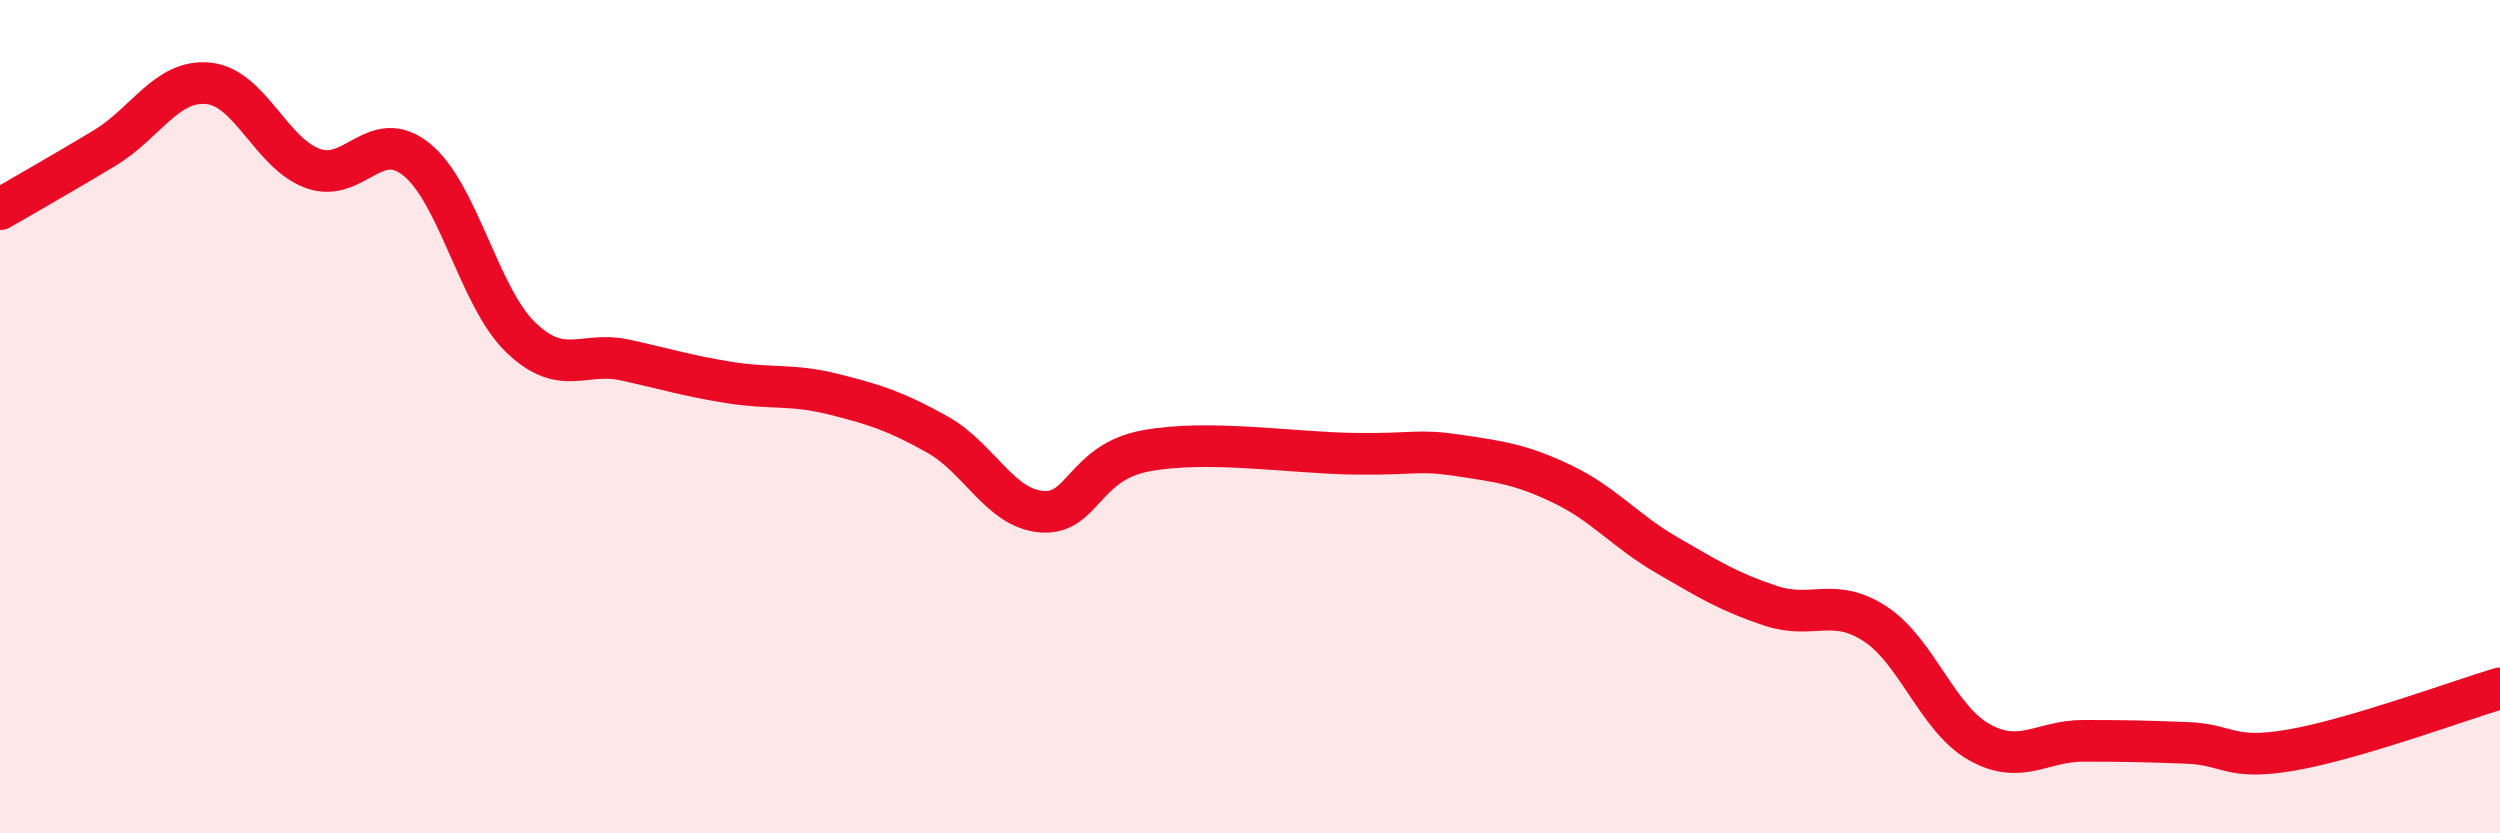
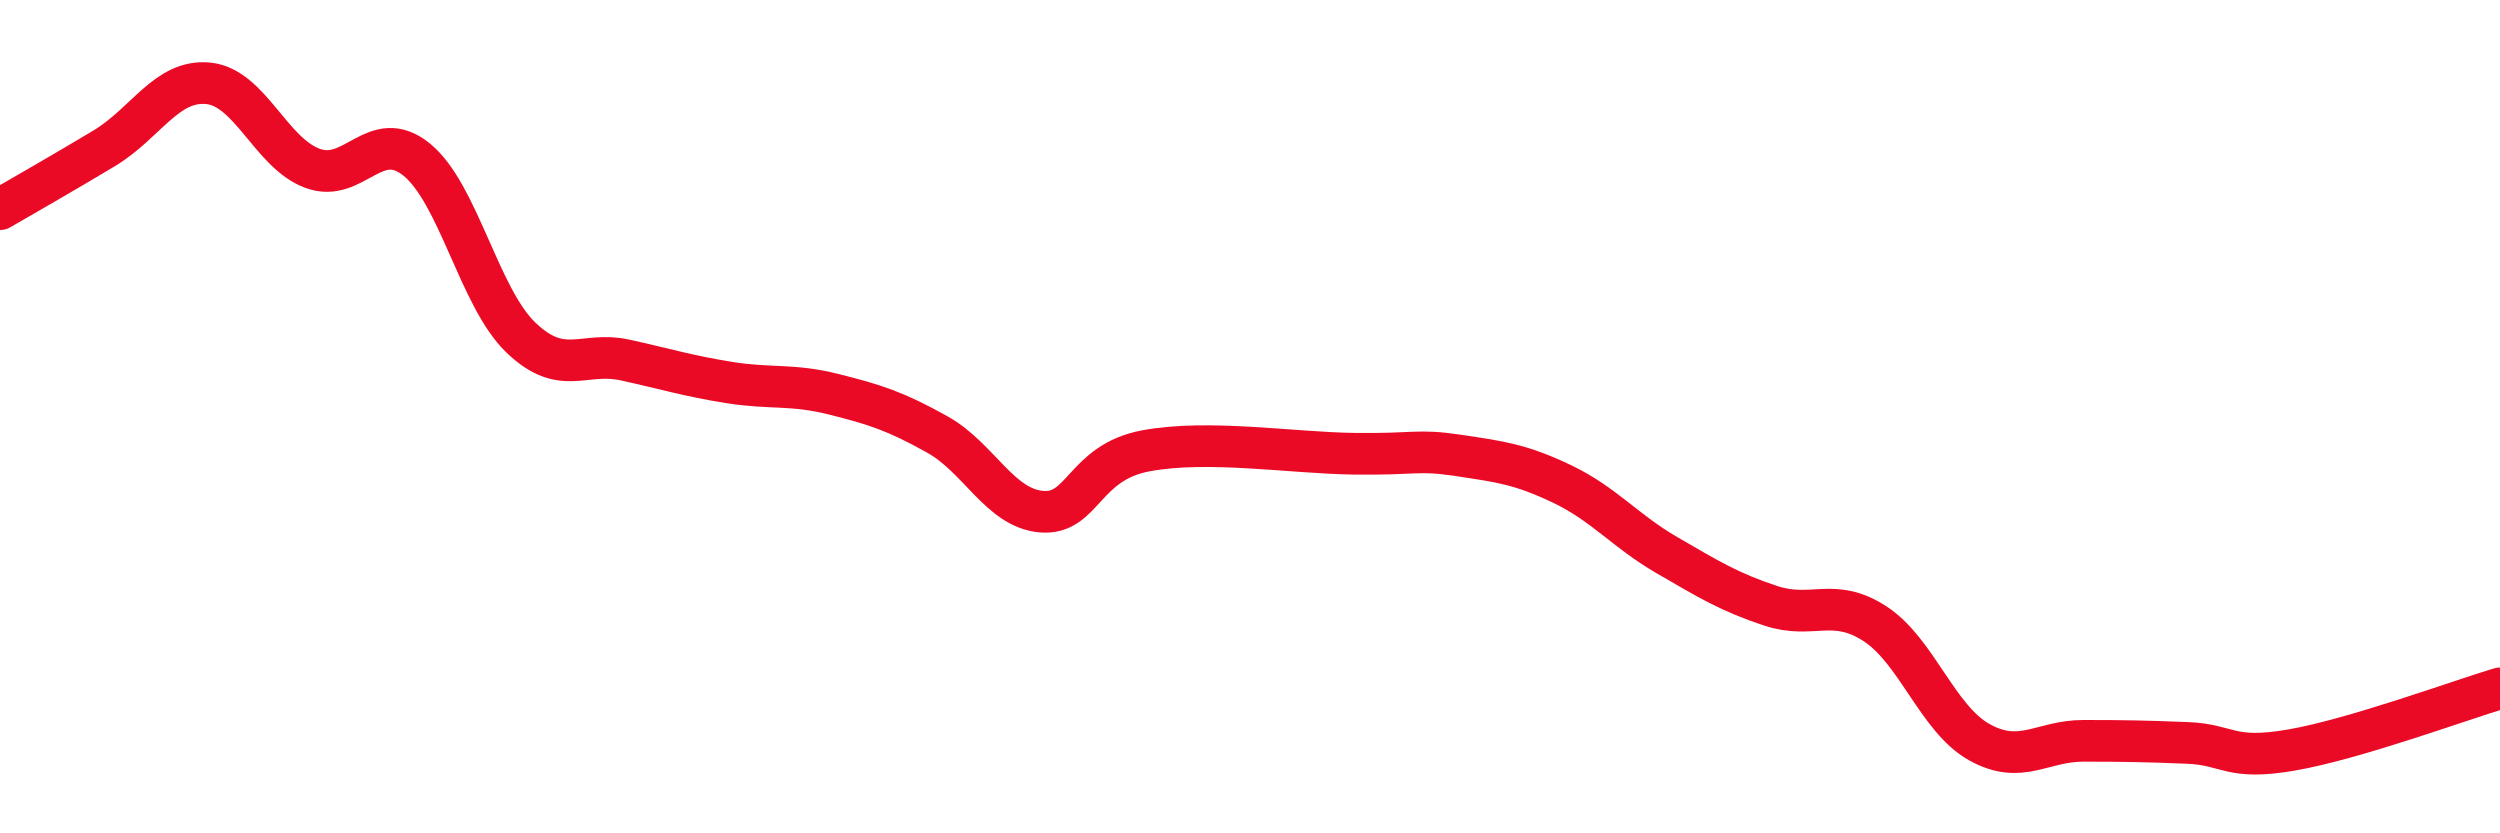
<svg xmlns="http://www.w3.org/2000/svg" width="60" height="20" viewBox="0 0 60 20">
-   <path d="M 0,5.02 C 0.5,4.73 1.5,4.16 2.5,3.56 C 3.5,2.96 4,1.9 5,2 C 6,2.1 6.5,3.67 7.5,4.04 C 8.5,4.41 9,3.02 10,3.83 C 11,4.64 11.5,7.14 12.5,8.1 C 13.5,9.06 14,8.42 15,8.64 C 16,8.86 16.5,9.02 17.5,9.18 C 18.5,9.34 19,9.21 20,9.46 C 21,9.71 21.5,9.87 22.5,10.43 C 23.5,10.99 24,12.2 25,12.28 C 26,12.36 26,11.1 27.5,10.82 C 29,10.54 31,10.87 32.5,10.89 C 34,10.91 34,10.78 35,10.93 C 36,11.08 36.5,11.14 37.5,11.62 C 38.5,12.1 39,12.74 40,13.32 C 41,13.9 41.5,14.21 42.5,14.54 C 43.5,14.87 44,14.32 45,14.97 C 46,15.62 46.5,17.25 47.5,17.81 C 48.5,18.37 49,17.78 50,17.78 C 51,17.78 51.5,17.79 52.5,17.83 C 53.5,17.87 53.5,18.26 55,18 C 56.5,17.74 59,16.82 60,16.52L60 20L0 20Z" fill="#EB0A25" opacity="0.1" stroke-linecap="round" stroke-linejoin="round" />
  <path d="M 0,5.02 C 0.5,4.73 1.5,4.16 2.5,3.56 C 3.5,2.96 4,1.9 5,2 C 6,2.1 6.5,3.67 7.5,4.04 C 8.5,4.41 9,3.02 10,3.83 C 11,4.64 11.5,7.14 12.5,8.1 C 13.5,9.06 14,8.42 15,8.64 C 16,8.86 16.5,9.02 17.5,9.18 C 18.5,9.34 19,9.21 20,9.46 C 21,9.71 21.5,9.87 22.5,10.43 C 23.5,10.99 24,12.2 25,12.28 C 26,12.36 26,11.1 27.5,10.82 C 29,10.54 31,10.87 32.5,10.89 C 34,10.91 34,10.78 35,10.93 C 36,11.08 36.5,11.14 37.5,11.62 C 38.5,12.1 39,12.74 40,13.32 C 41,13.9 41.5,14.21 42.5,14.54 C 43.5,14.87 44,14.32 45,14.97 C 46,15.62 46.5,17.25 47.5,17.81 C 48.5,18.37 49,17.78 50,17.78 C 51,17.78 51.5,17.79 52.5,17.83 C 53.5,17.87 53.5,18.26 55,18 C 56.5,17.74 59,16.82 60,16.52" stroke="#EB0A25" stroke-width="1" fill="none" stroke-linecap="round" stroke-linejoin="round" />
</svg>